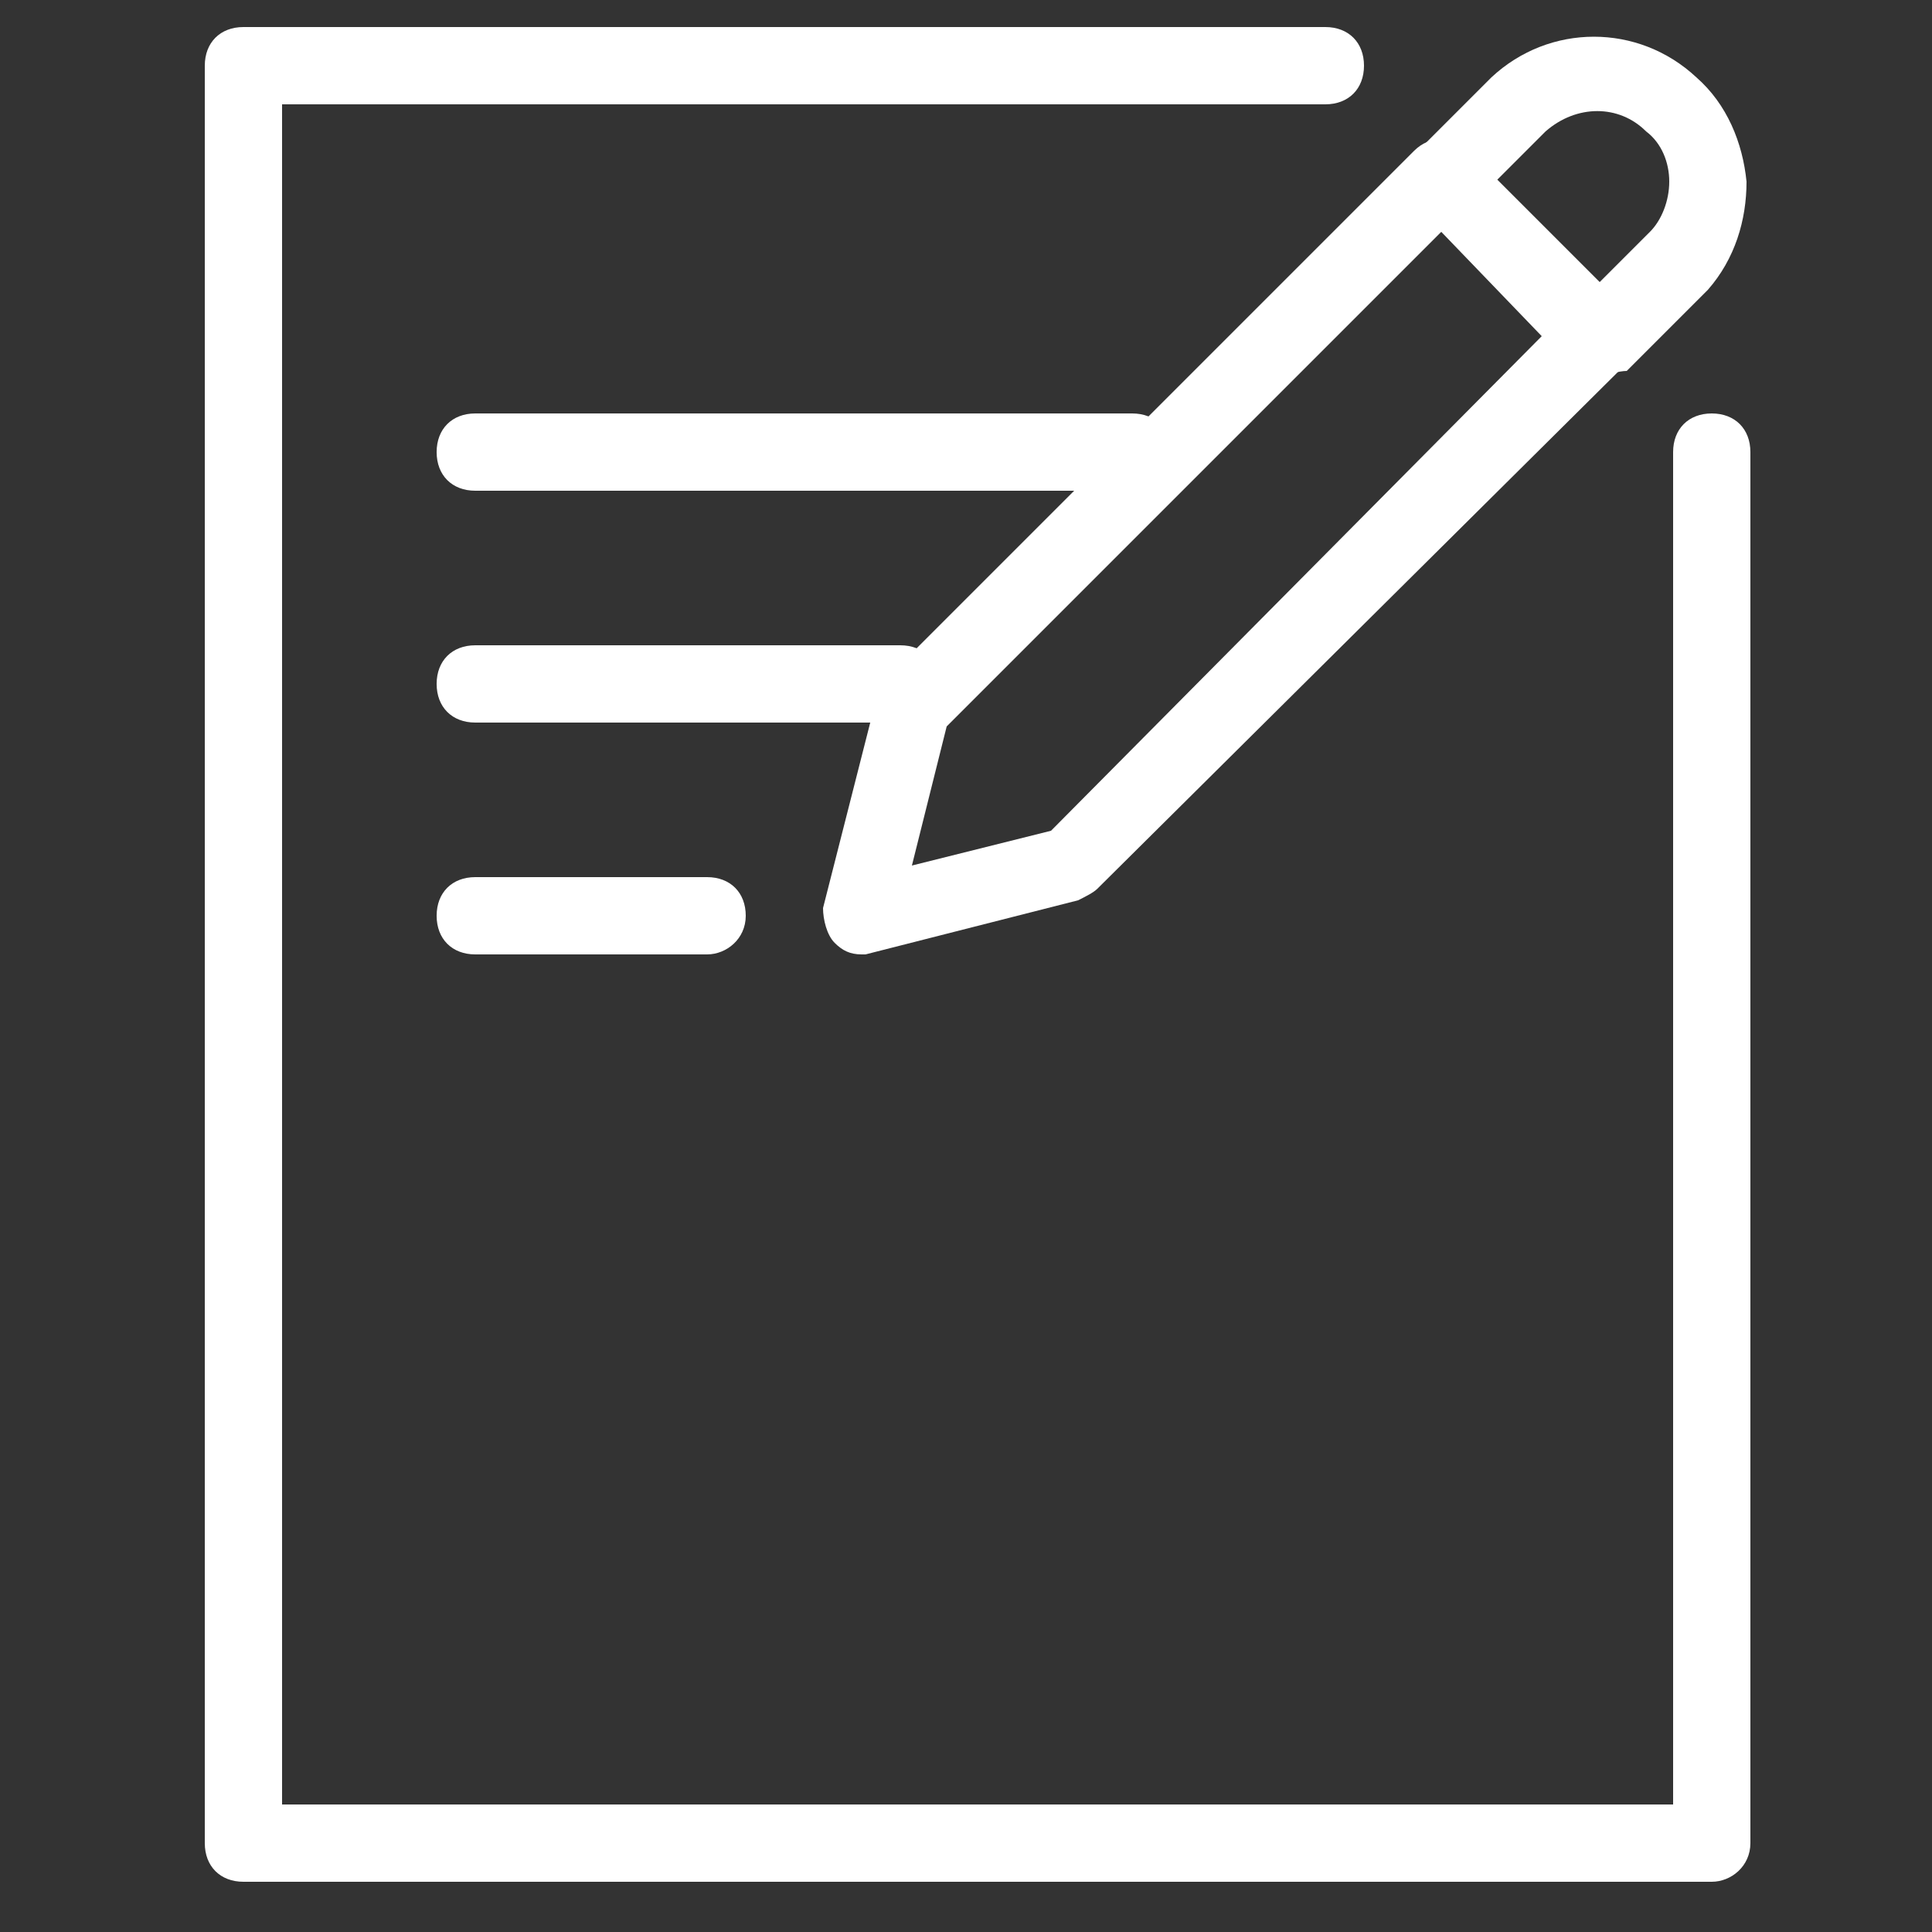
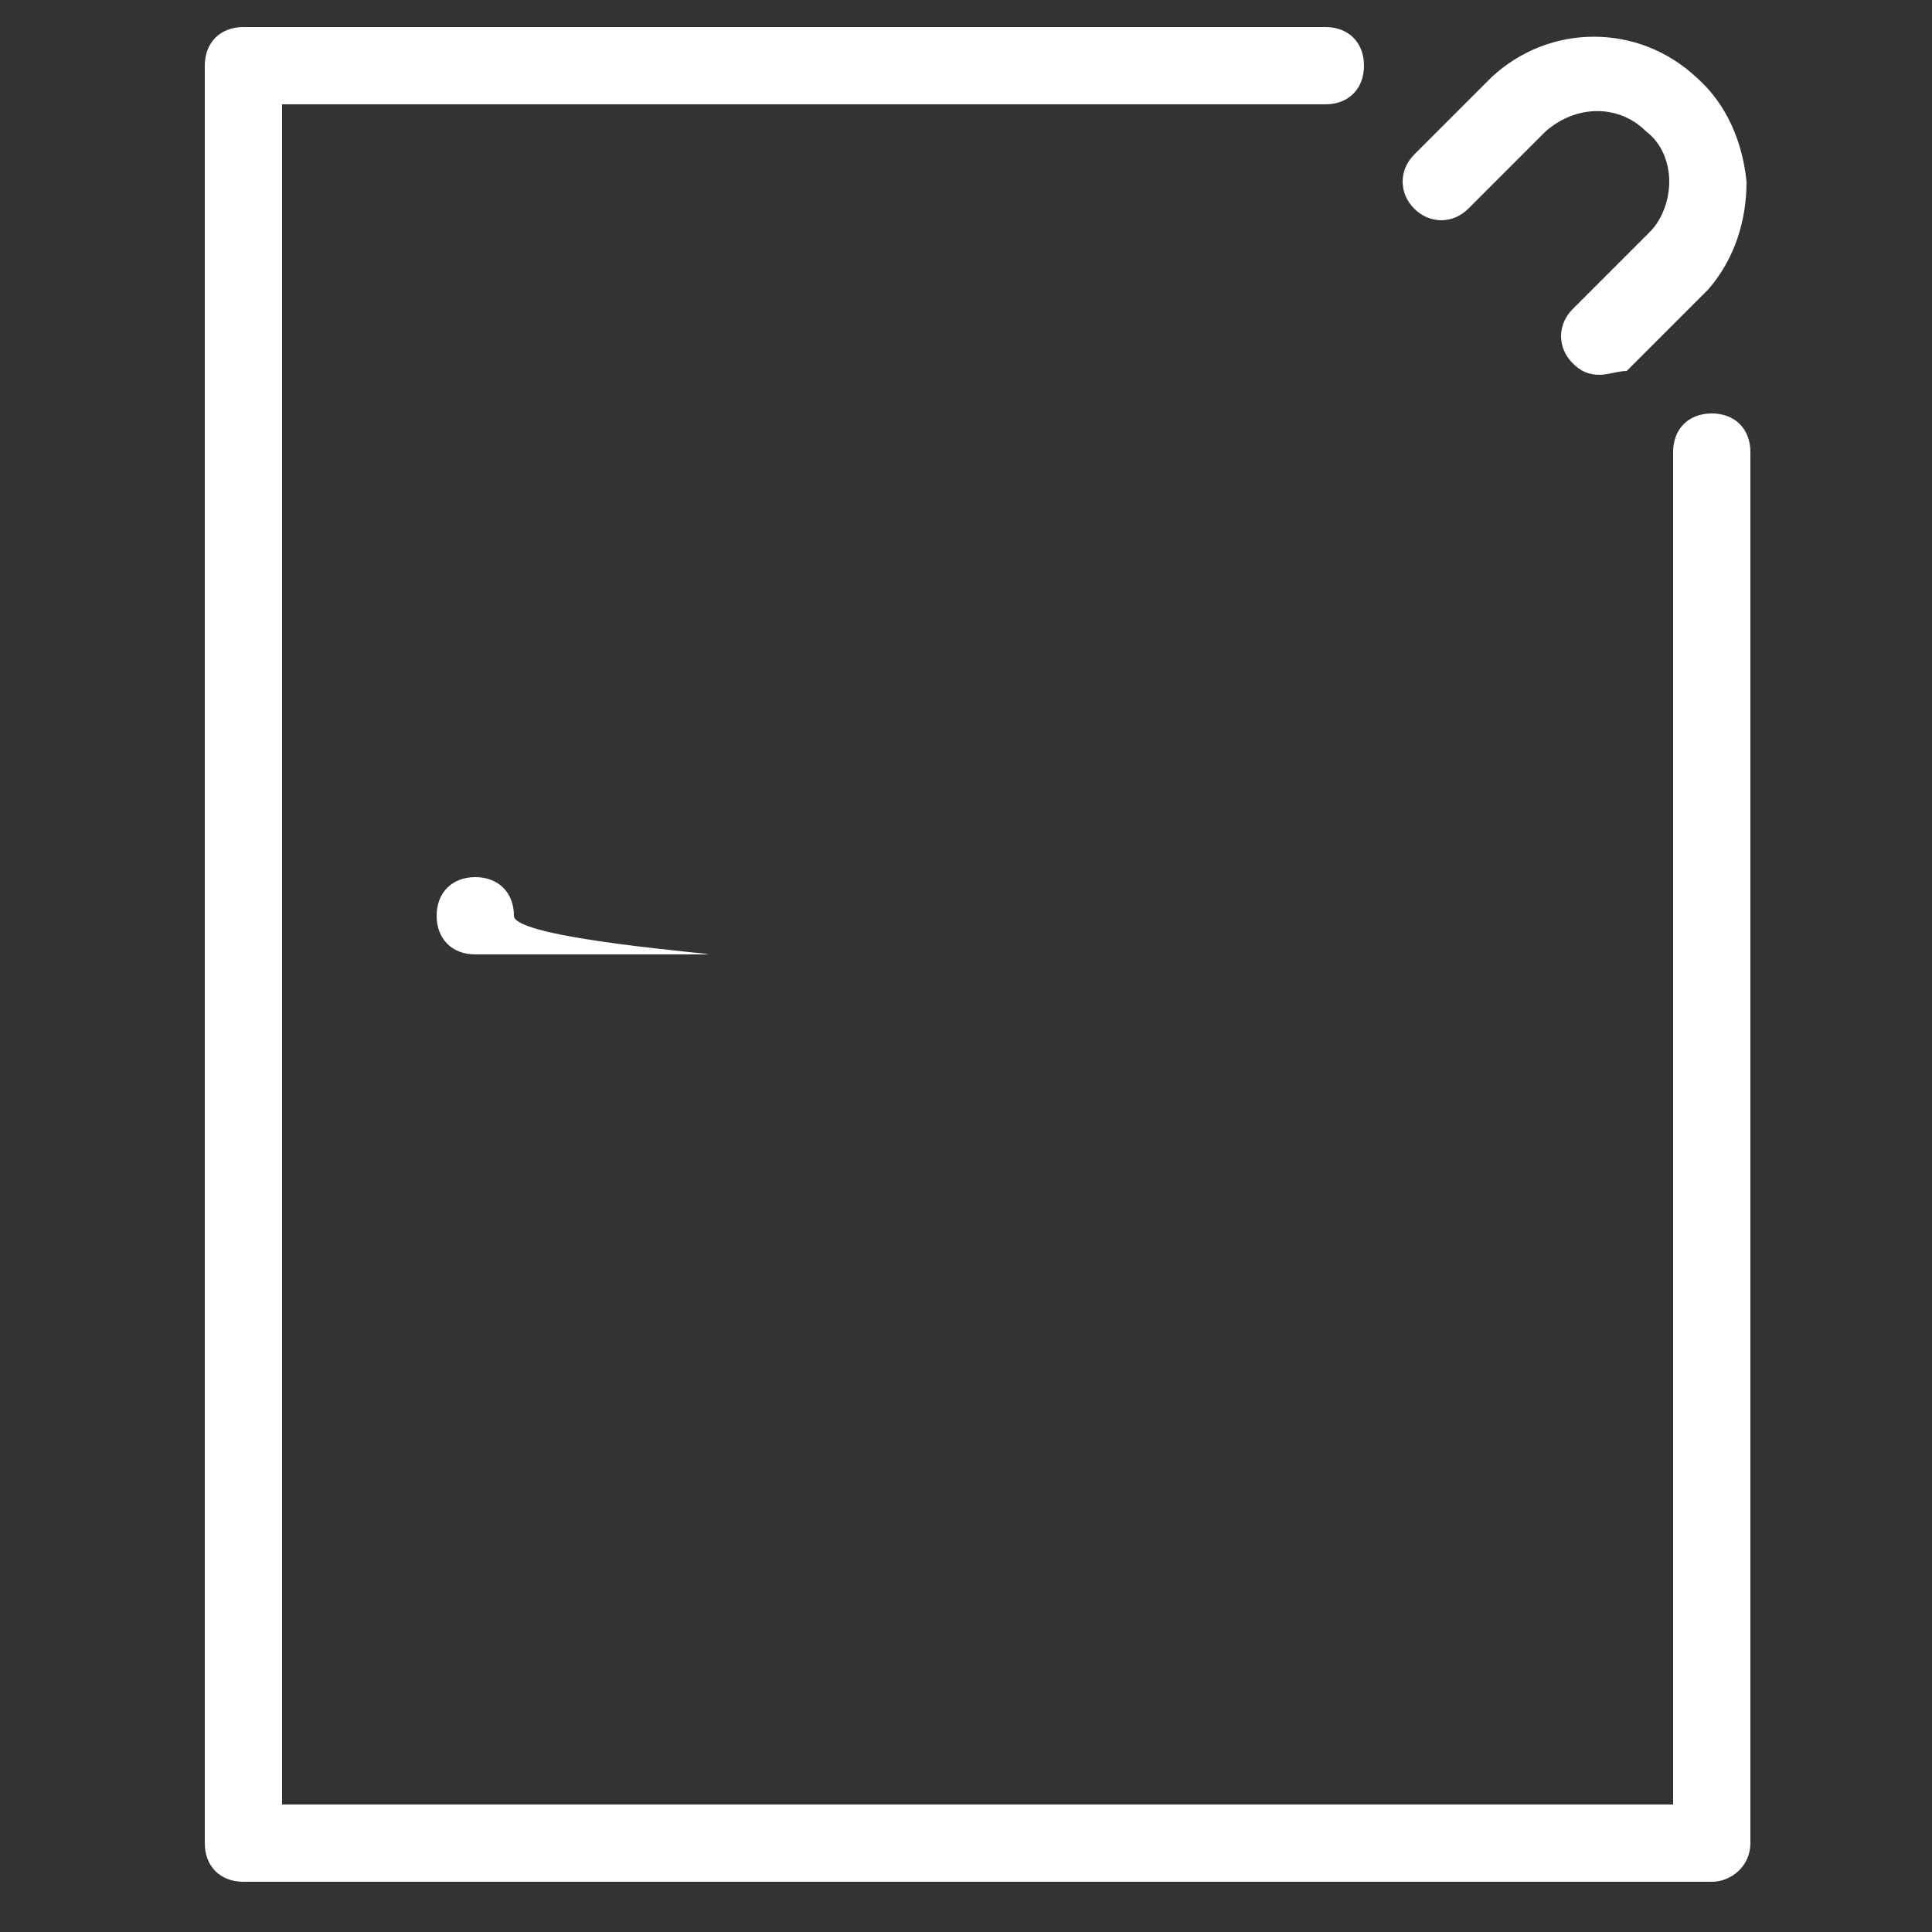
<svg xmlns="http://www.w3.org/2000/svg" version="1.1" id="Layer_1" x="0px" y="0px" width="50px" height="50px" viewBox="0 0 50 50" style="enable-background:new 0 0 50 50;" xml:space="preserve">
  <rect x="0" y="0" width="50" height="50" fill="#333333" stroke="none" />
  <style type="text/css">
	.st0{fill:#FFFFFF;}
</style>
  <g id="Notes" transform="translate(1 1)">
-     <path class="st0" d="M21.3,23.7c-0.3,0-0.5-0.1-0.7-0.3c-0.2-0.2-0.3-0.6-0.3-0.9l1.4-5.5c0-0.2,0.1-0.3,0.3-0.5L35.6,2.9   c0.4-0.4,1-0.4,1.4,0L41.1,7c0.4,0.4,0.4,1,0,1.4L27.4,22c-0.1,0.1-0.3,0.2-0.5,0.3l-5.5,1.4C21.4,23.7,21.3,23.7,21.3,23.7z    M26.7,21.3L26.7,21.3L26.7,21.3z M23.5,17.8l-0.9,3.6l3.6-0.9L38.9,7.7L36.3,5L23.5,17.8z" />
    <path class="st0" d="M40.4,8.7c-0.3,0-0.5-0.1-0.7-0.3c-0.4-0.4-0.4-1,0-1.4l2-2c0.3-0.3,0.5-0.8,0.5-1.3c0-0.5-0.2-1-0.6-1.3   c-0.7-0.7-1.8-0.7-2.6,0l-2,2c-0.4,0.4-1,0.4-1.4,0c-0.4-0.4-0.4-1,0-1.4l2-2c1.5-1.4,3.8-1.4,5.3,0c0.8,0.7,1.2,1.7,1.3,2.7   c0,1-0.3,2-1,2.8l-2.1,2.1C40.9,8.6,40.6,8.7,40.4,8.7z" />
    <path class="st0" d="M43.3,47.7h-38c-0.6,0-1-0.4-1-1v-46c0-0.6,0.4-1,1-1h28c0.6,0,1,0.4,1,1s-0.4,1-1,1h-27v44h36v-35   c0-0.6,0.4-1,1-1s1,0.4,1,1v36C44.3,47.3,43.8,47.7,43.3,47.7z" />
-     <path class="st0" d="M28.3,11.7h-17c-0.6,0-1-0.4-1-1s0.4-1,1-1h17c0.6,0,1,0.4,1,1S28.8,11.7,28.3,11.7z" />
-     <path class="st0" d="M22.3,17.7h-11c-0.6,0-1-0.4-1-1s0.4-1,1-1h11c0.6,0,1,0.4,1,1S22.8,17.7,22.3,17.7z" />
-     <path class="st0" d="M17.3,23.7h-6c-0.6,0-1-0.4-1-1s0.4-1,1-1h6c0.6,0,1,0.4,1,1S17.8,23.7,17.3,23.7z" />
+     <path class="st0" d="M17.3,23.7h-6c-0.6,0-1-0.4-1-1s0.4-1,1-1c0.6,0,1,0.4,1,1S17.8,23.7,17.3,23.7z" />
  </g>
</svg>